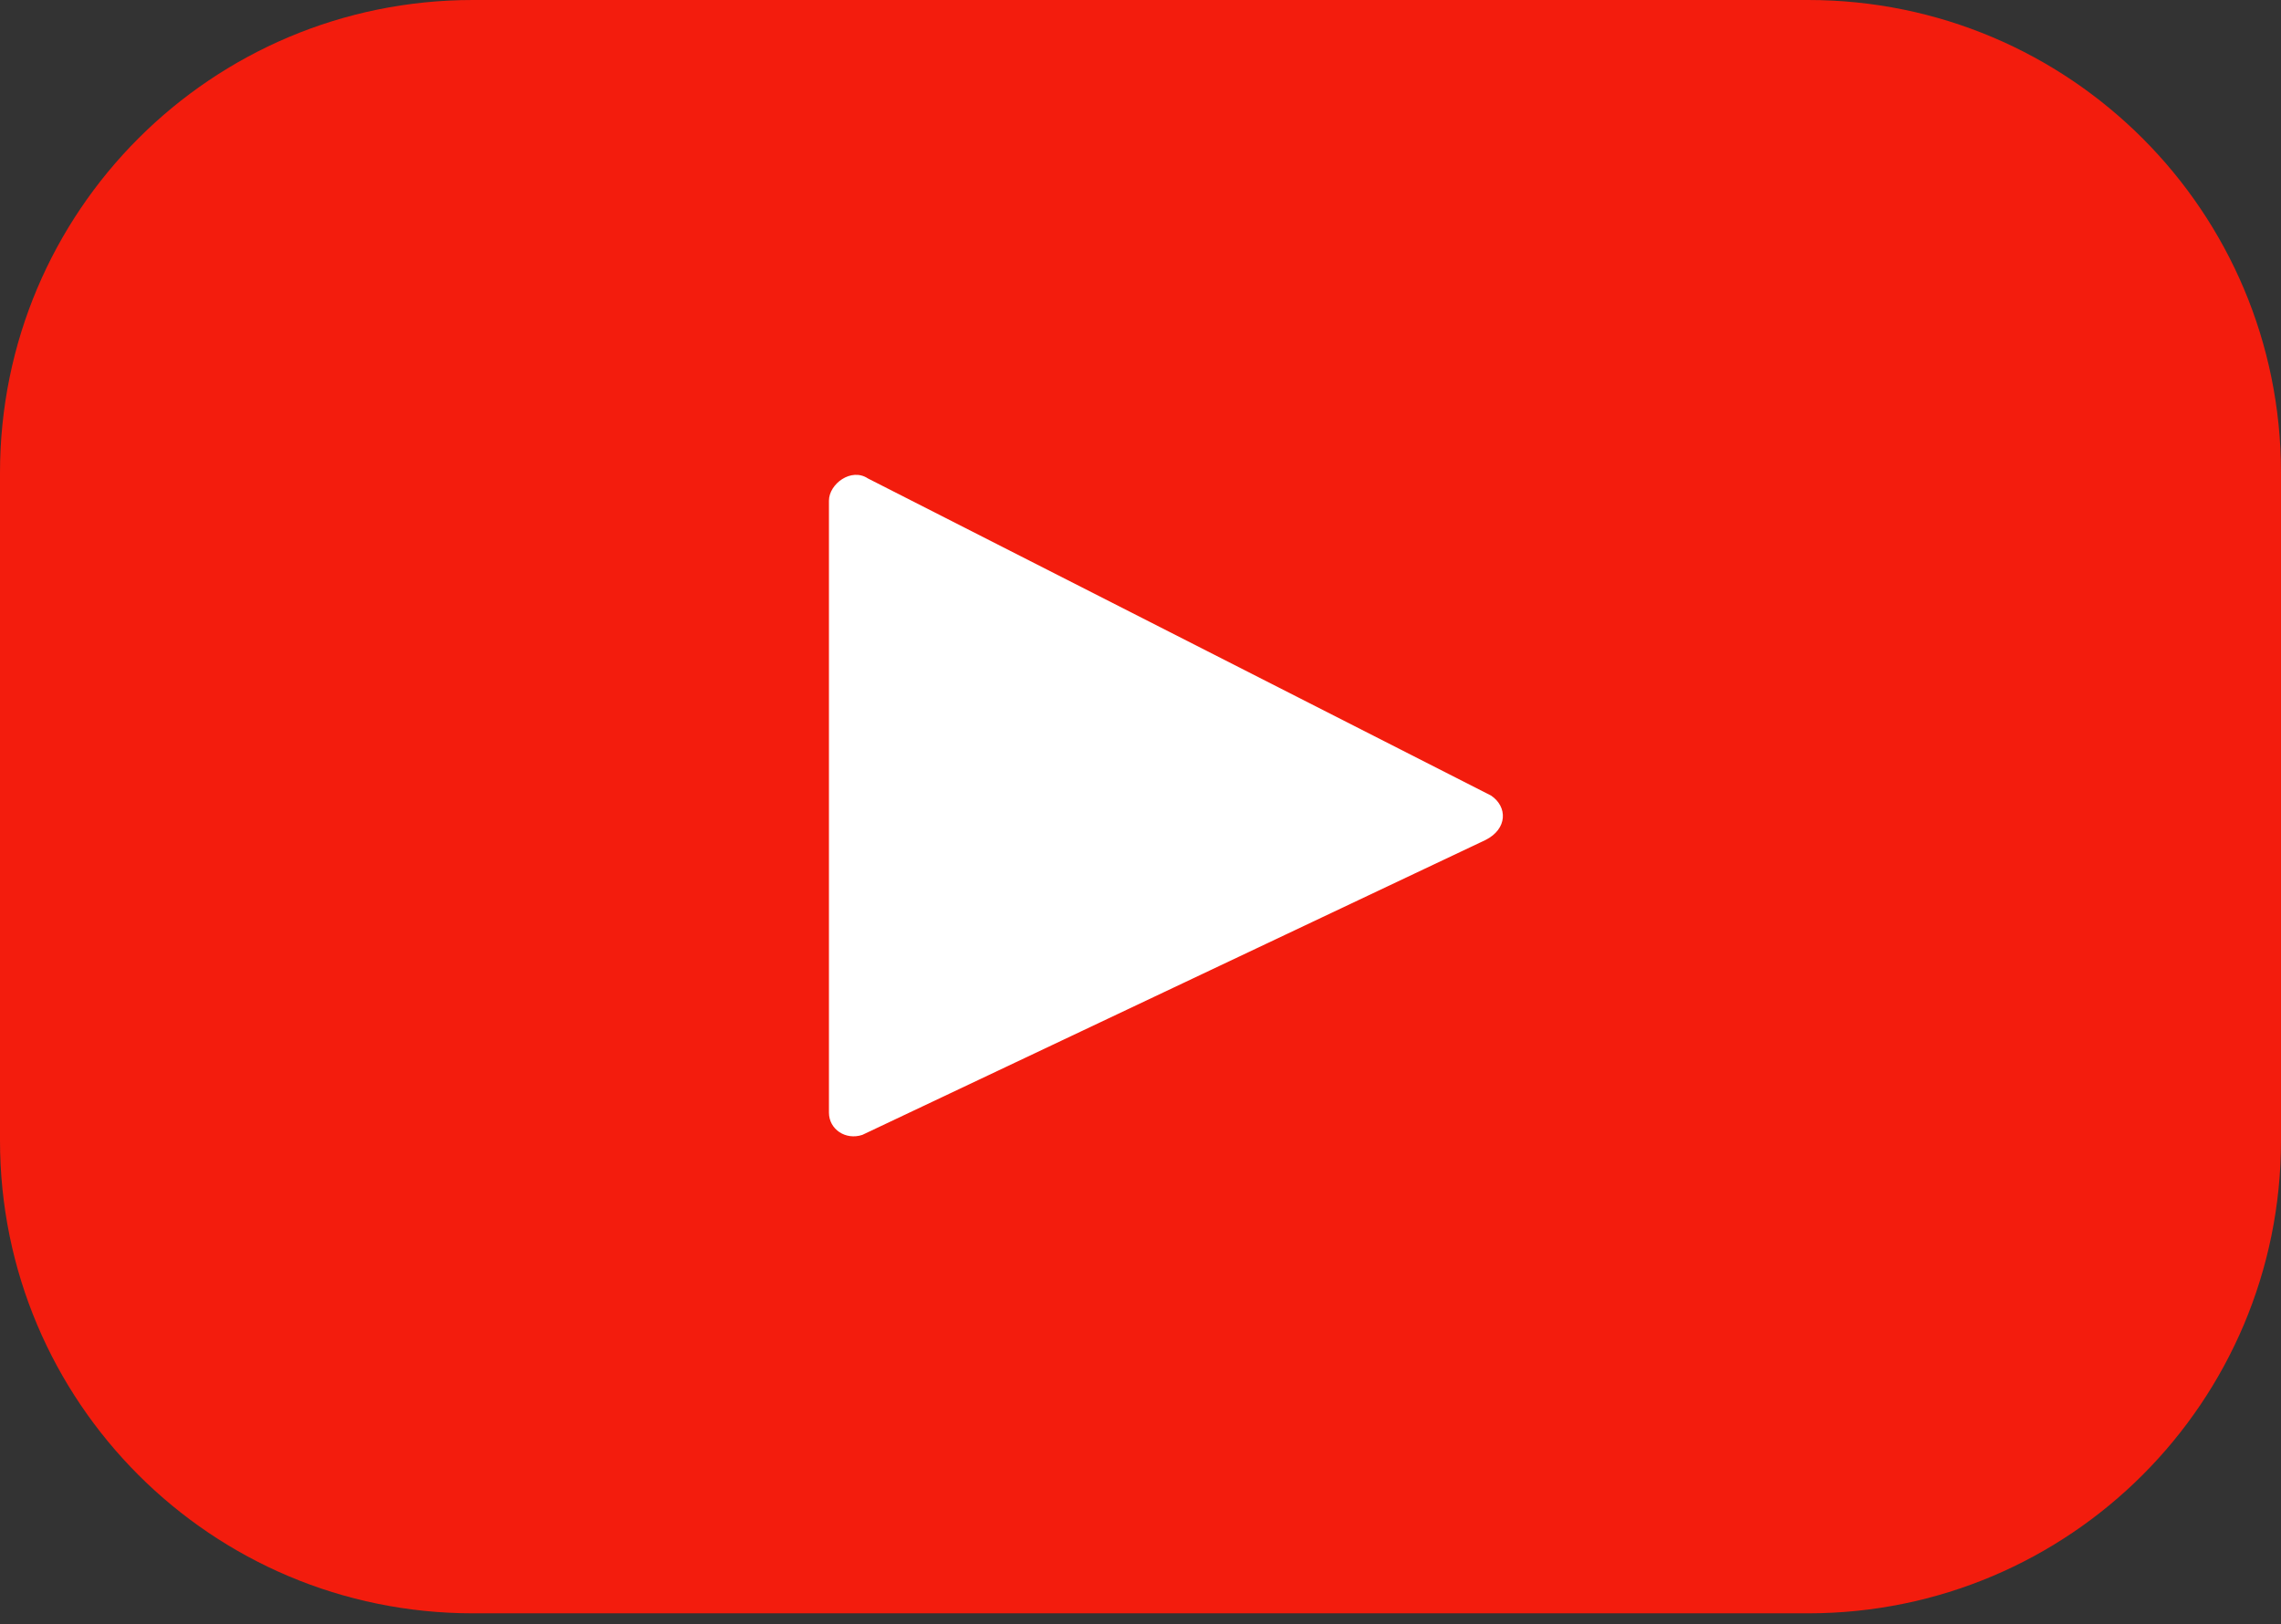
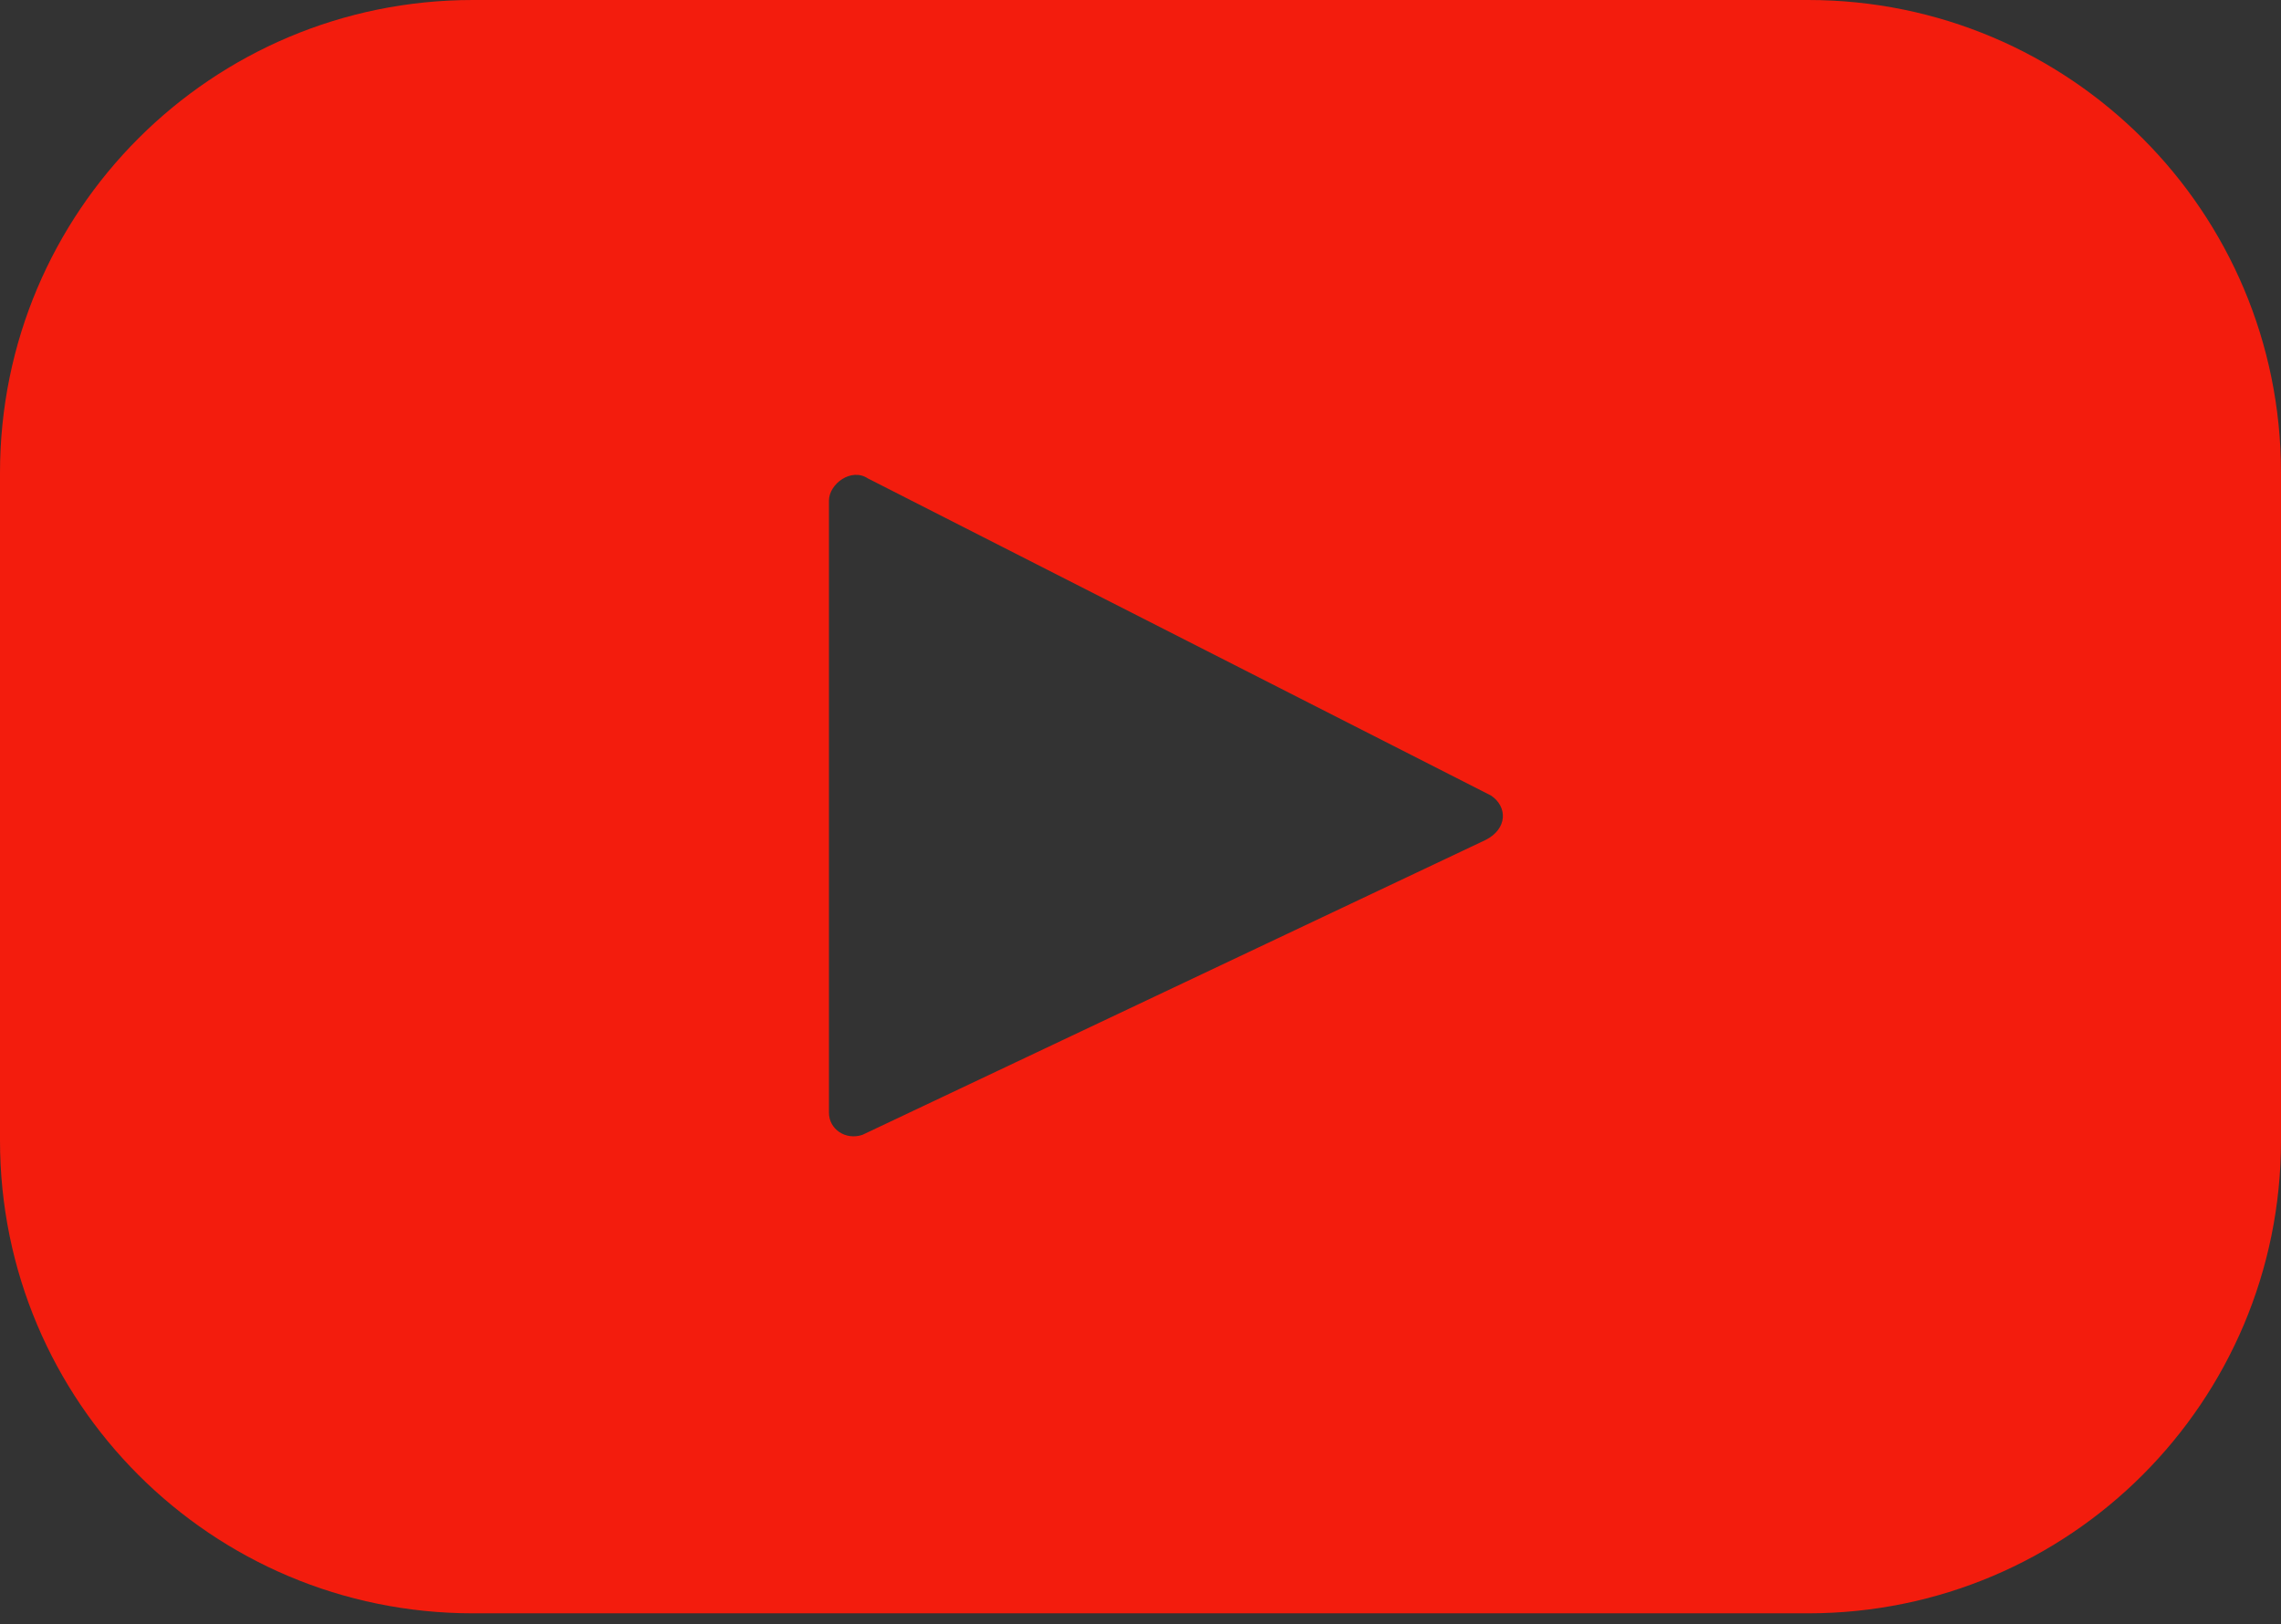
<svg xmlns="http://www.w3.org/2000/svg" version="1.1" id="Layer_1" x="0px" y="0px" viewBox="0 0 41 29.2" style="enable-background:new 0 0 41 29.2;" xml:space="preserve">
  <rect x="0" y="0" width="41" height="29.2" fill="#333333" stroke="none" />
  <style type="text/css">
	.st0{fill:#FFFFFF;}
	.st1{fill:#F31C0D;}
</style>
  <g>
    <g>
-       <rect x="13.1" y="7.6" class="st0" width="14.8" height="13" />
-     </g>
+       </g>
    <path class="st1" d="M32.5,0h-24C3.8,0,0,3.8,0,8.5v12C0,25.2,3.8,29,8.5,29h24c4.7,0,8.5-3.8,8.5-8.5v-12C41,3.8,37.2,0,32.5,0z    M26.7,15.1l-11.2,5.3c-0.3,0.1-0.6-0.1-0.6-0.4V9c0-0.3,0.4-0.6,0.7-0.4l11.2,5.7C27.1,14.5,27.1,14.9,26.7,15.1z" />
  </g>
</svg>